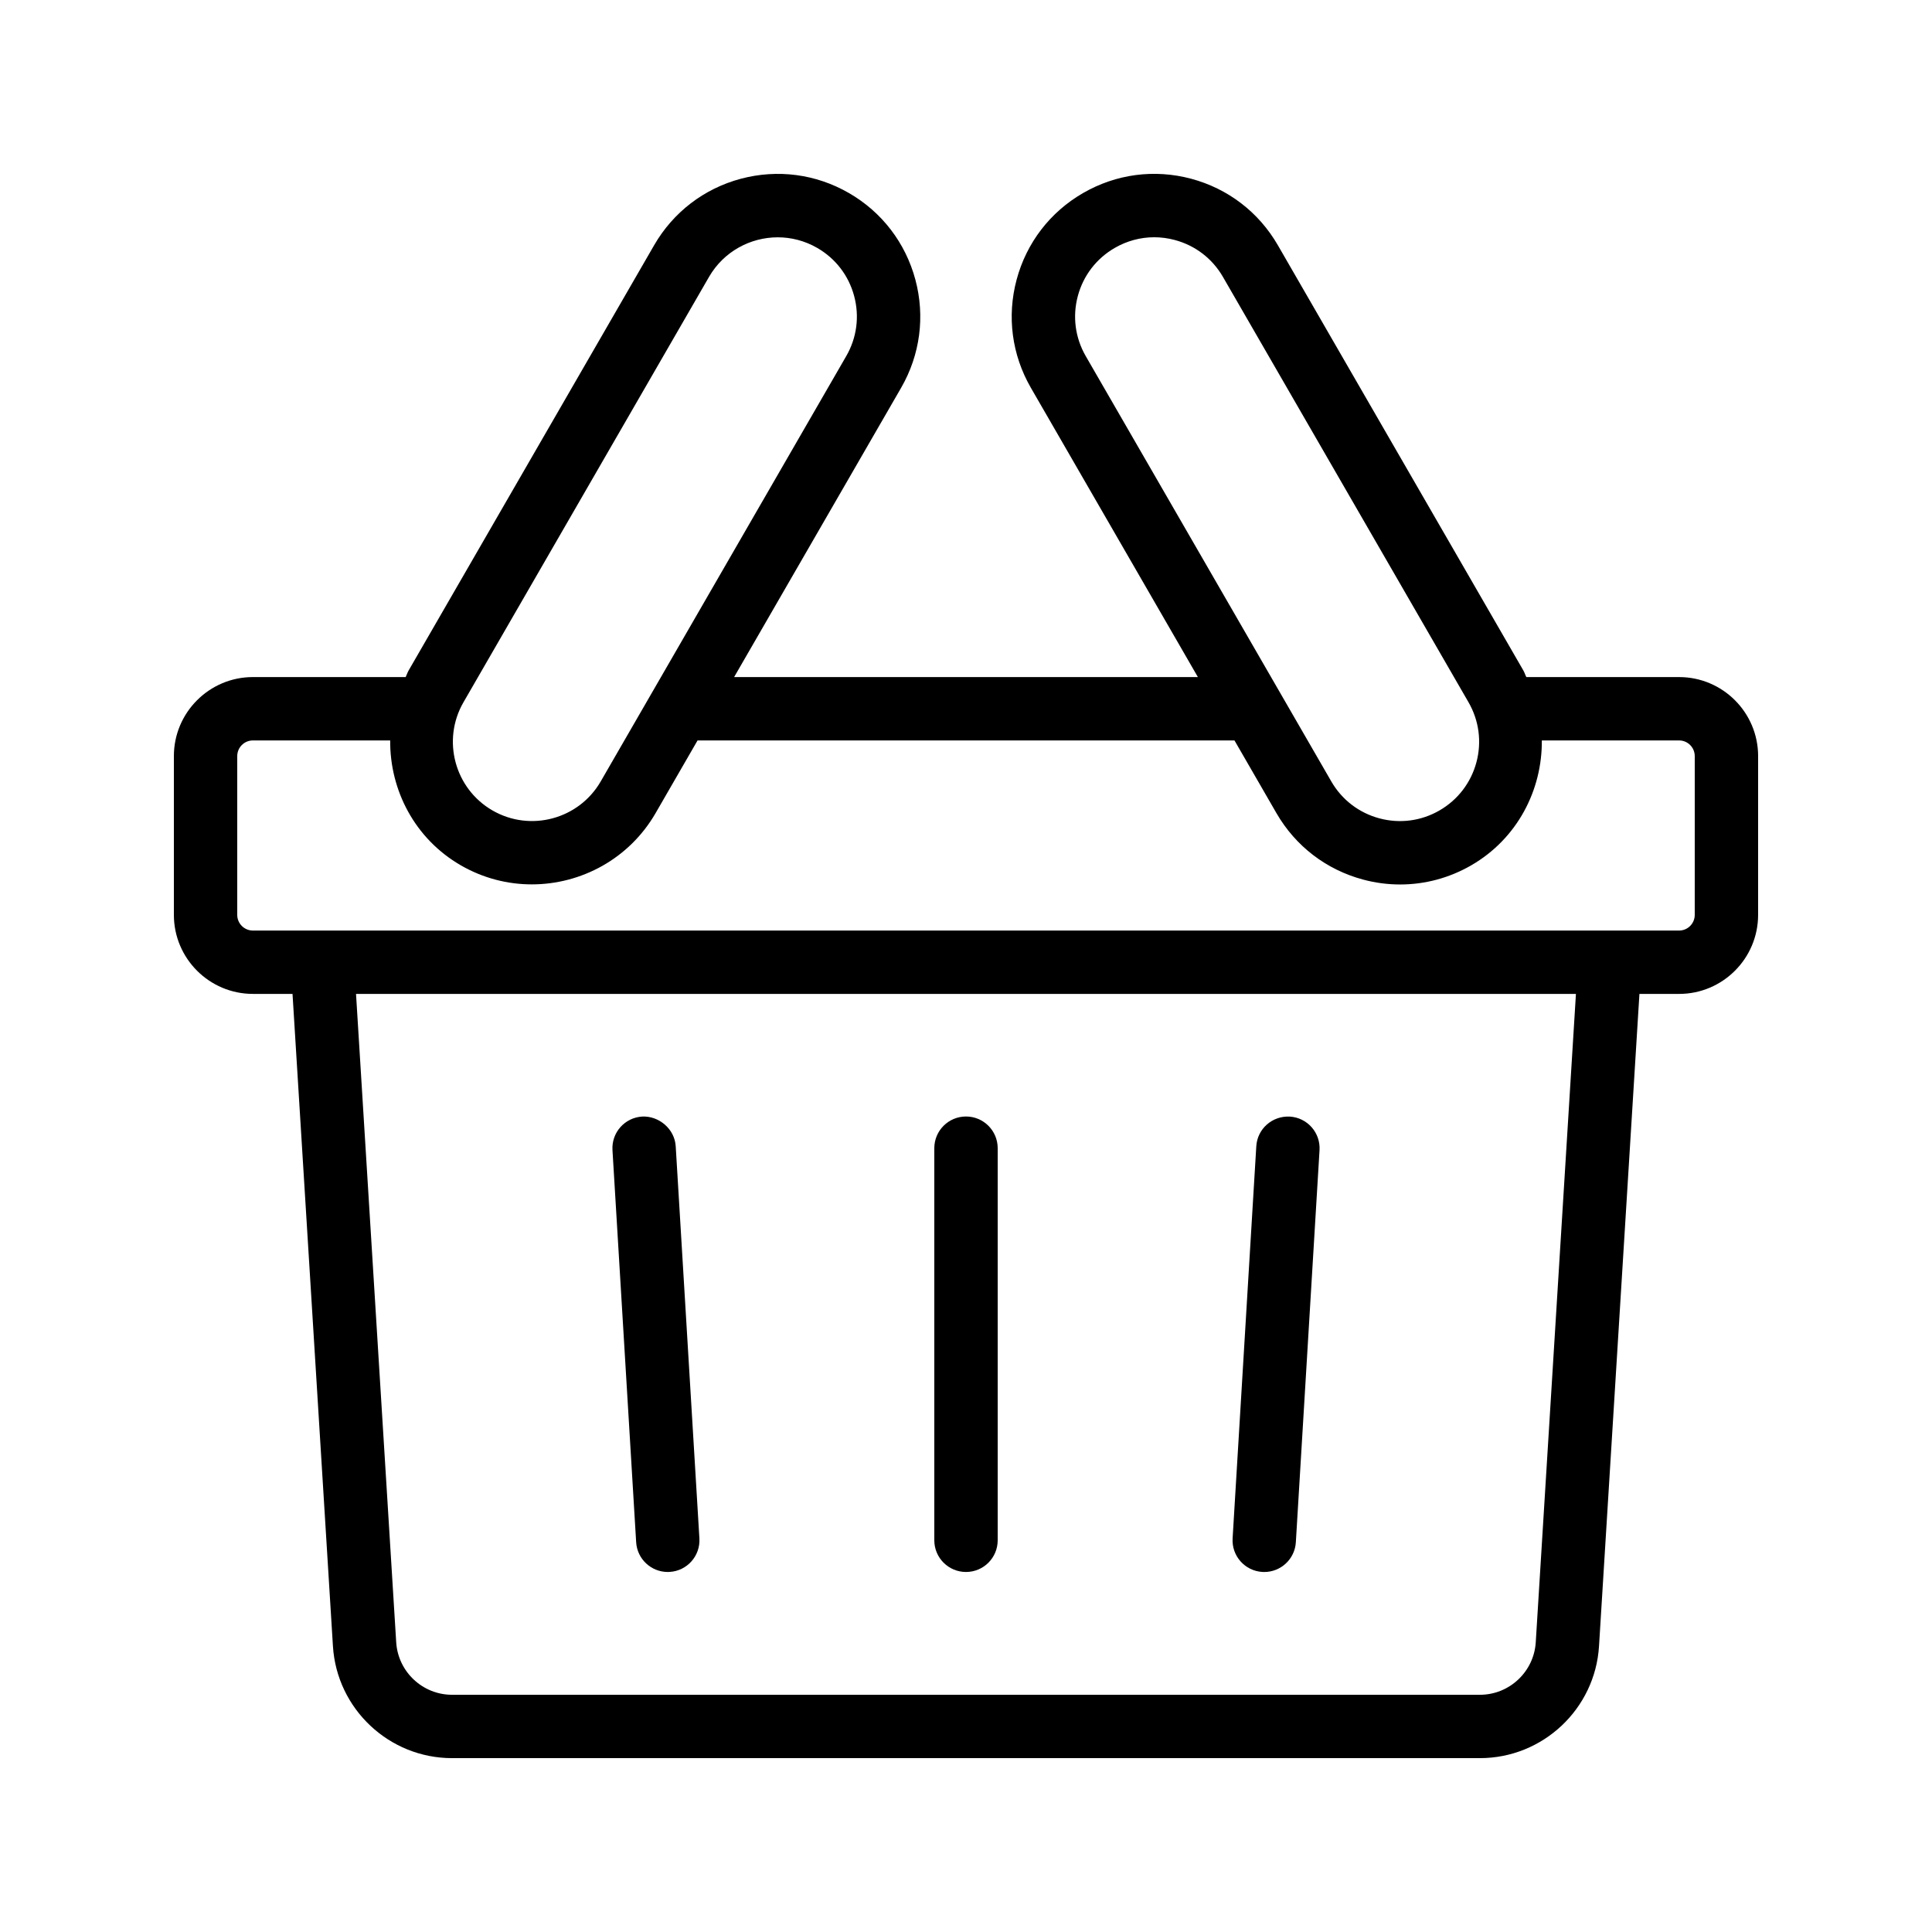
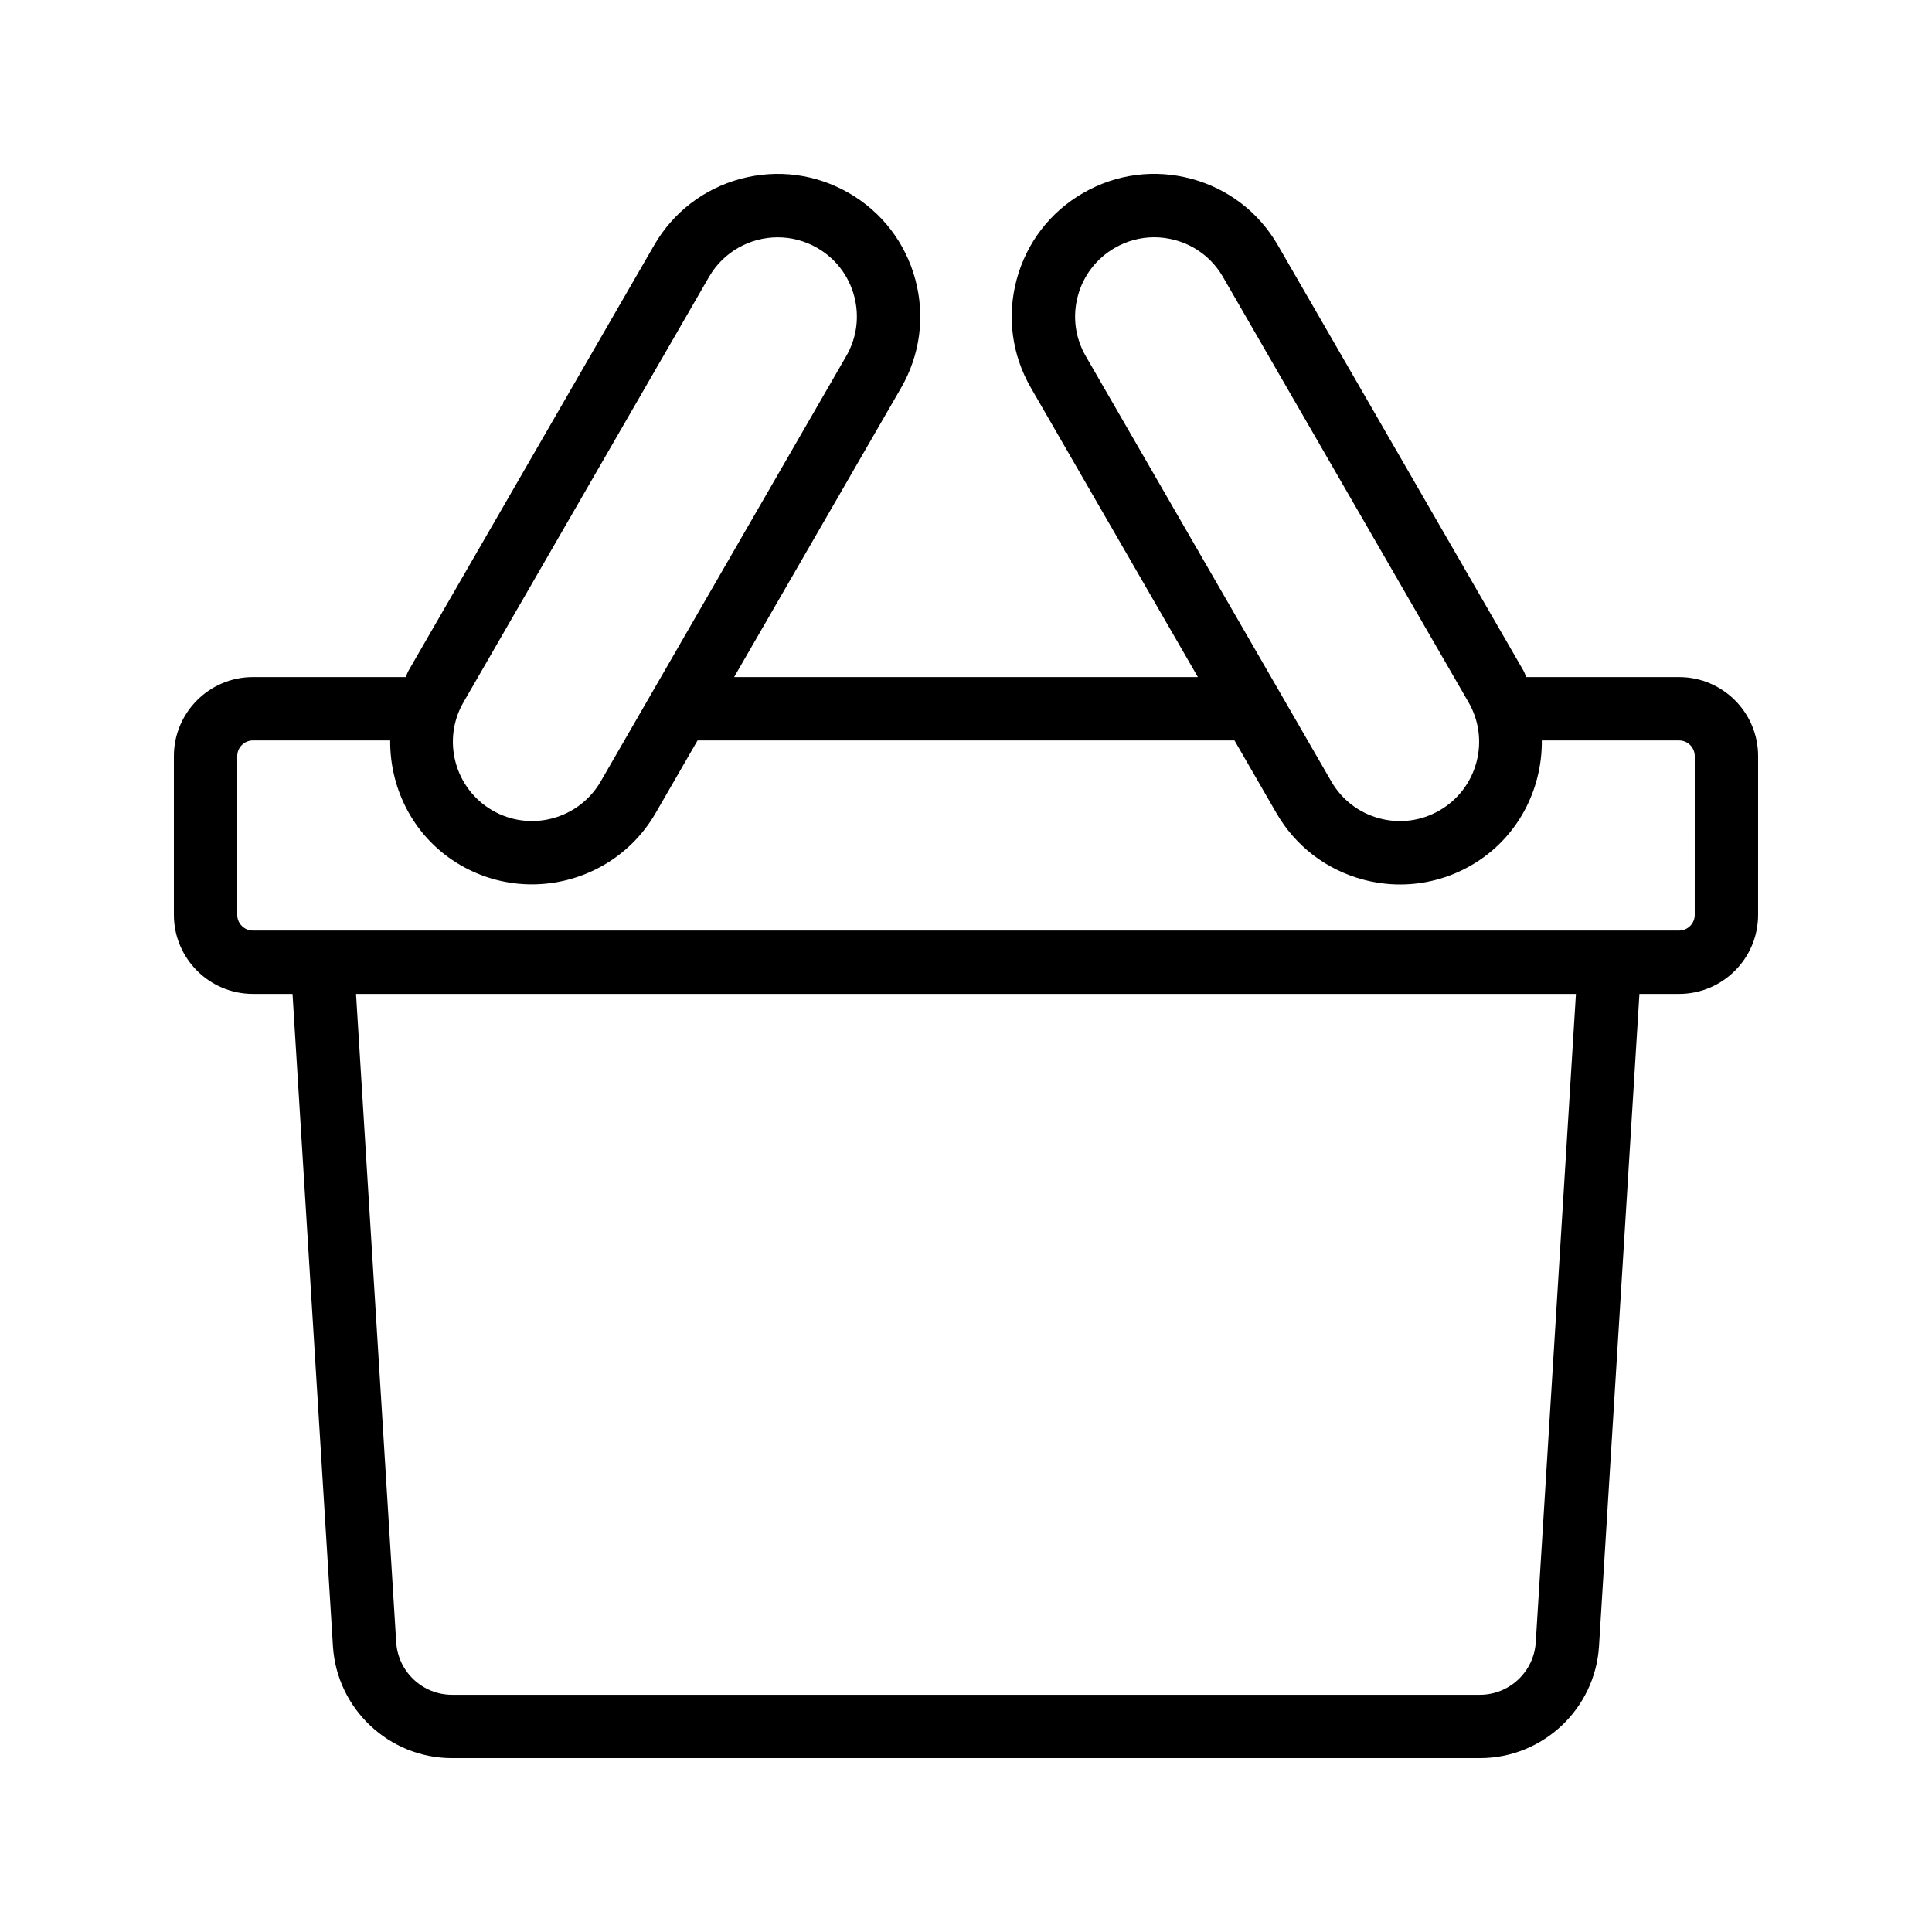
<svg xmlns="http://www.w3.org/2000/svg" fill="#000000" width="800px" height="800px" version="1.1" viewBox="144 144 512 512">
  <g>
-     <path d="m400 560.59c4.637 0 8.398-3.754 8.398-8.398v-103.91c0-4.641-3.758-8.398-8.398-8.398-4.637 0-8.398 3.754-8.398 8.398v103.91c0 4.644 3.762 8.398 8.398 8.398z" />
-     <path d="m478.53 560.58c0.172 0.008 0.34 0.016 0.512 0.016 4.406 0 8.105-3.438 8.371-7.887l6.277-103.91c0.277-4.633-3.242-8.609-7.875-8.891-4.664-0.23-8.609 3.246-8.883 7.871l-6.277 103.91c-0.281 4.637 3.242 8.613 7.875 8.891z" />
-     <path d="m320.96 560.59c0.172 0 0.344-0.008 0.512-0.016 4.633-0.277 8.156-4.254 7.875-8.891l-6.277-103.91c-0.277-4.625-4.492-8.094-8.883-7.871-4.633 0.277-8.156 4.254-7.875 8.891l6.277 103.91c0.266 4.453 3.965 7.887 8.371 7.887z" />
    <path d="m588.98 323.43h-40.488c-0.293-0.57-0.457-1.172-0.777-1.73l-65.074-112.72c-5.047-8.742-13.195-14.988-22.945-17.605-9.766-2.617-19.938-1.262-28.668 3.781-8.746 5.043-14.996 13.195-17.613 22.945-2.613 9.742-1.27 19.926 3.777 28.668l44.258 76.66h-122.9l44.258-76.66c5.043-8.742 6.383-18.926 3.773-28.668-2.617-9.75-8.867-17.902-17.605-22.945-8.734-5.043-18.906-6.379-28.672-3.781-9.75 2.617-17.898 8.863-22.949 17.605l-65.074 112.72c-0.324 0.559-0.488 1.16-0.777 1.73h-40.484c-11.547 0-20.941 9.398-20.941 20.941v42.082c0 11.547 9.395 20.941 20.941 20.941h10.5l10.711 172.87c1.039 16.629 14.898 29.66 31.562 29.66h272.4c16.668 0 30.531-13.031 31.562-29.668l10.711-172.86h10.512c11.547 0 20.938-9.398 20.938-20.941l0.004-42.082c0-11.543-9.391-20.941-20.938-20.941zm-157.25-85.059c-2.801-4.856-3.547-10.512-2.094-15.926 1.453-5.422 4.926-9.938 9.781-12.742 3.234-1.871 6.828-2.828 10.469-2.828 1.82 0 3.652 0.246 5.461 0.73 5.418 1.453 9.941 4.922 12.742 9.773l65.078 112.72c2.801 4.856 3.547 10.512 2.094 15.934-1.453 5.41-4.926 9.938-9.777 12.742-4.852 2.805-10.504 3.551-15.93 2.098-5.422-1.453-9.945-4.93-12.746-9.781zm-164.9 91.727 65.07-112.72c3.887-6.723 10.957-10.488 18.211-10.488 3.562 0 7.172 0.91 10.469 2.812 4.856 2.805 8.328 7.324 9.777 12.742 1.453 5.41 0.711 11.07-2.094 15.926l-65.07 112.72c-5.789 10.02-18.652 13.48-28.684 7.684-10.023-5.789-13.473-18.656-7.68-28.676zm284.16 249.13c-0.484 7.797-6.988 13.906-14.801 13.906h-272.39c-7.816 0-14.312-6.109-14.801-13.906l-10.648-171.83h323.29zm42.133-192.77c0 2.289-1.863 4.148-4.144 4.148h-377.96c-2.285 0-4.148-1.863-4.148-4.148v-42.086c0-2.289 1.863-4.148 4.148-4.148h36.383c-0.102 13.172 6.512 26.047 18.715 33.094 5.934 3.426 12.418 5.051 18.828 5.051 13.066 0 25.797-6.773 32.793-18.883l11.121-19.262h142.29l11.121 19.262c5.047 8.742 13.195 14.988 22.945 17.605 3.254 0.879 6.559 1.305 9.844 1.305 6.547 0 13.008-1.715 18.832-5.074 12.199-7.047 18.816-19.922 18.711-33.094h36.383c2.281-0.004 4.141 1.859 4.141 4.144z" />
  </g>
</svg>